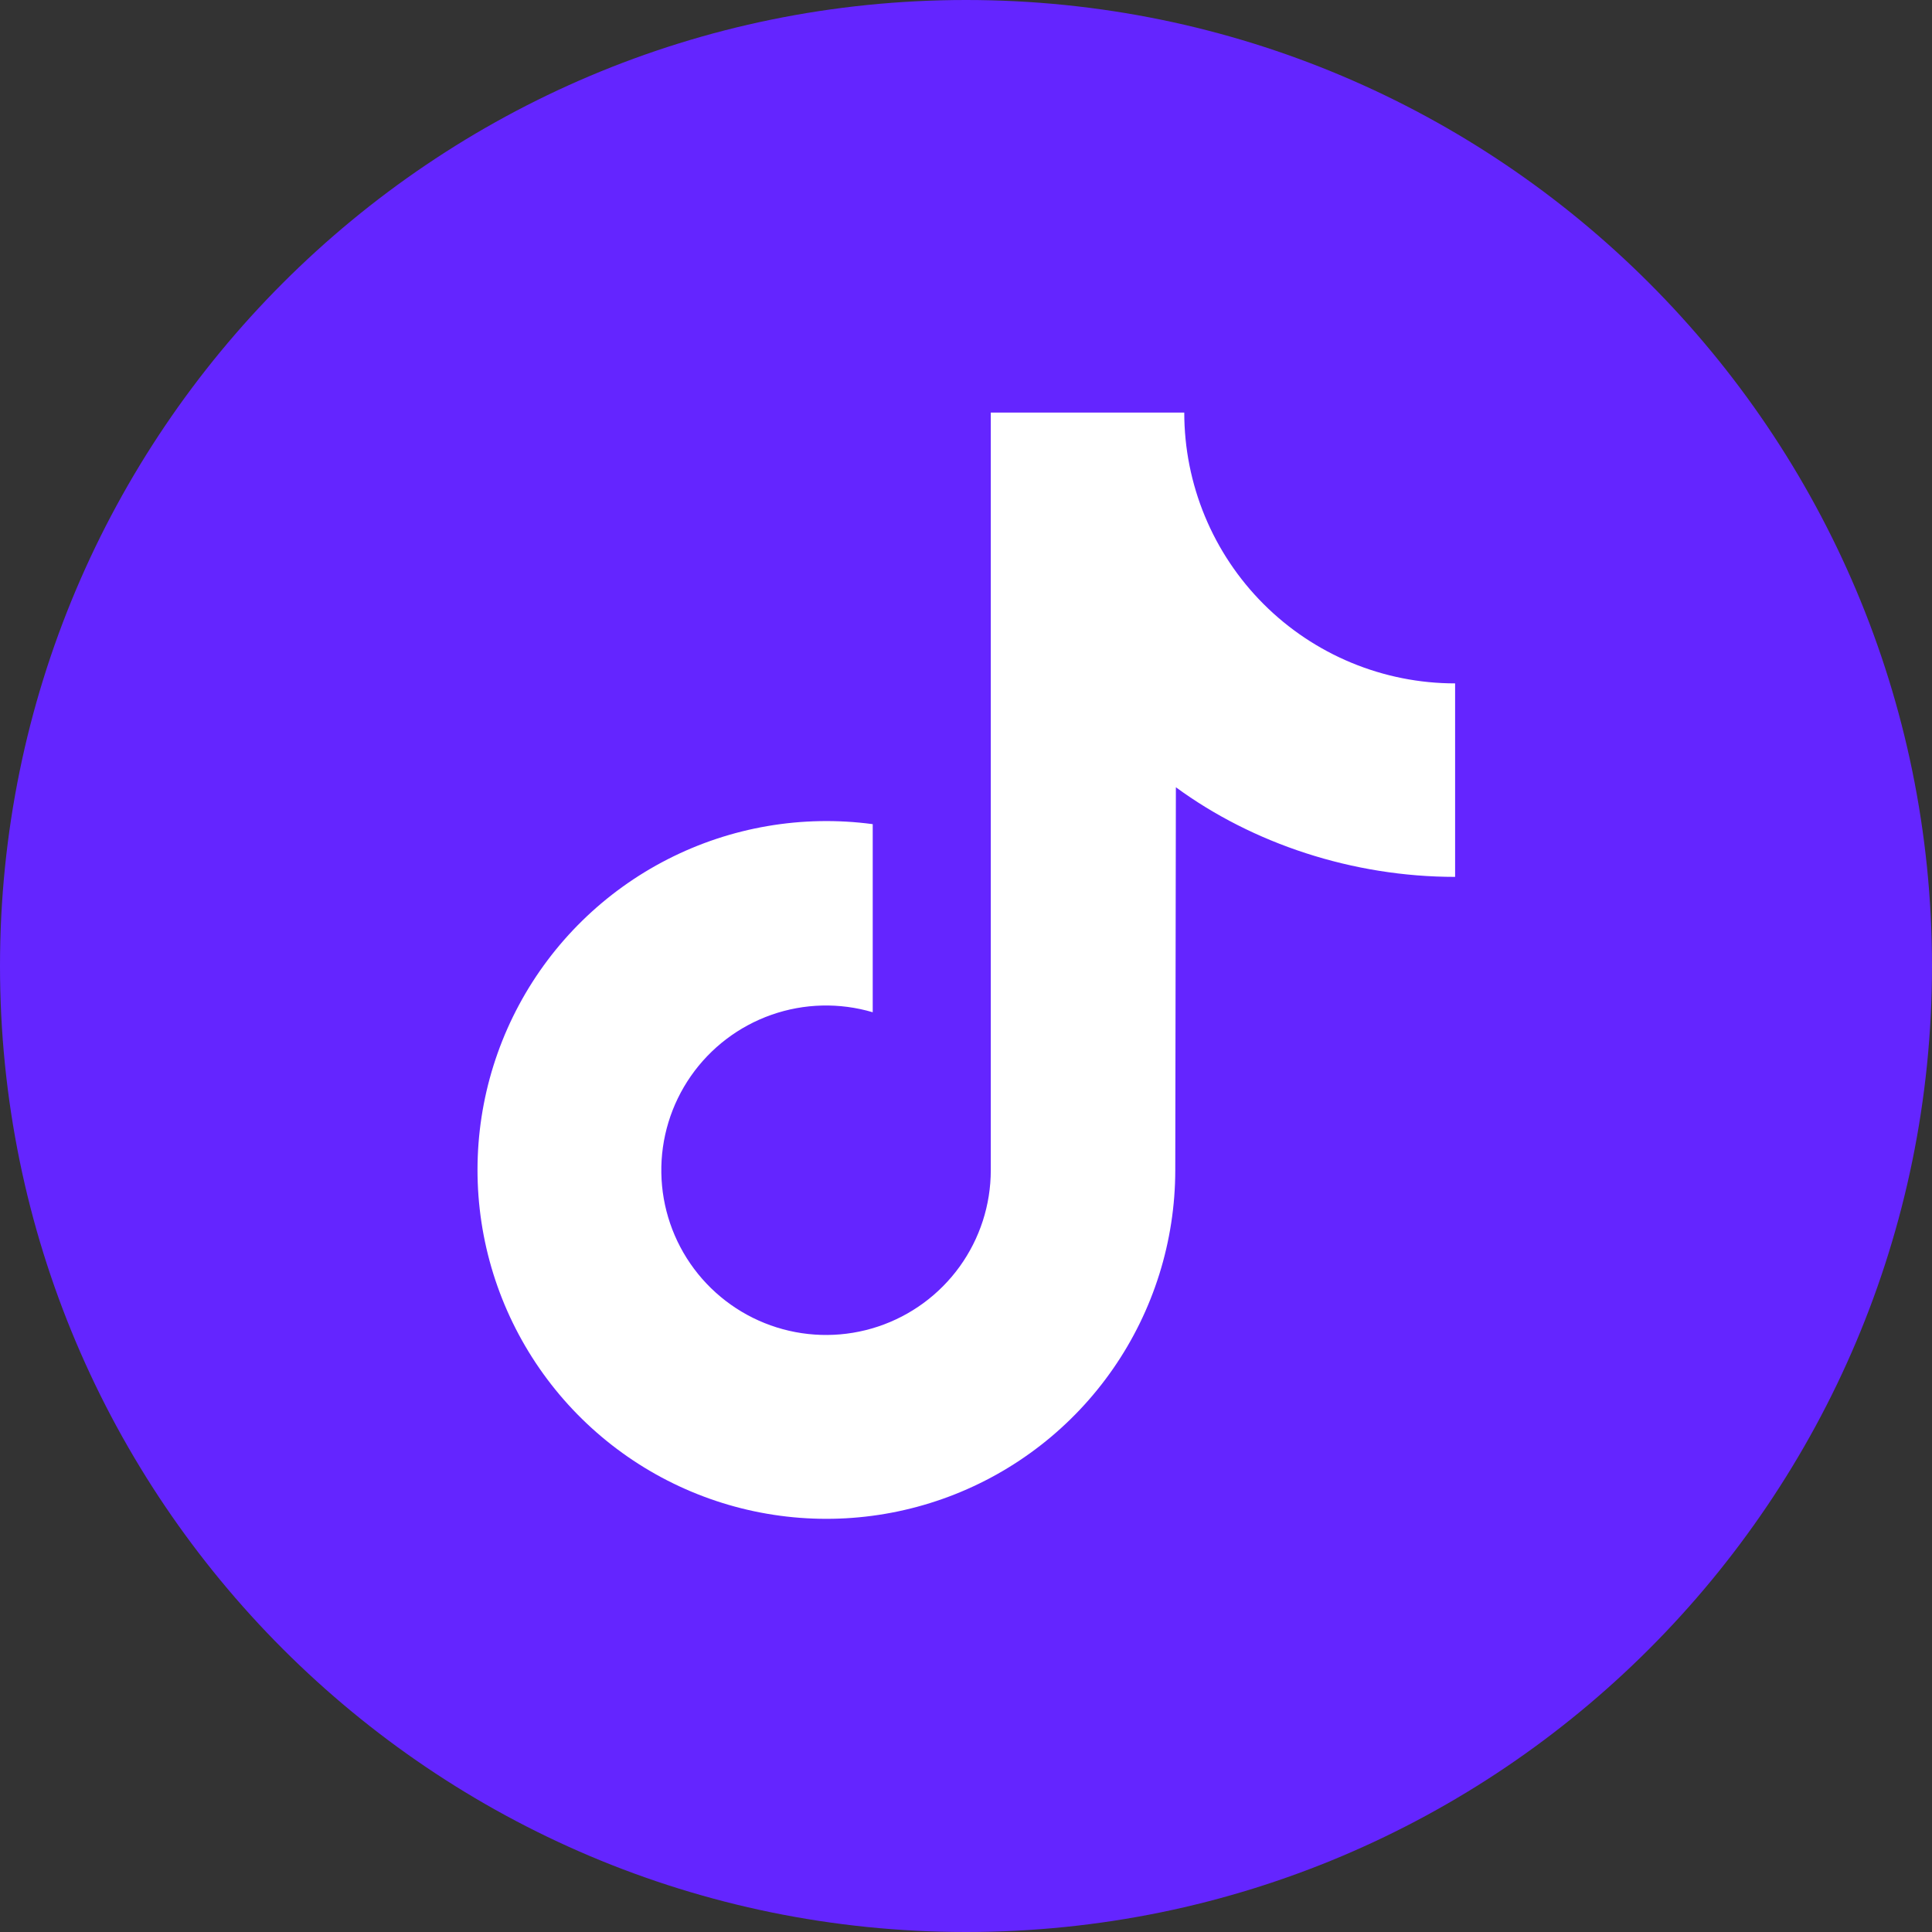
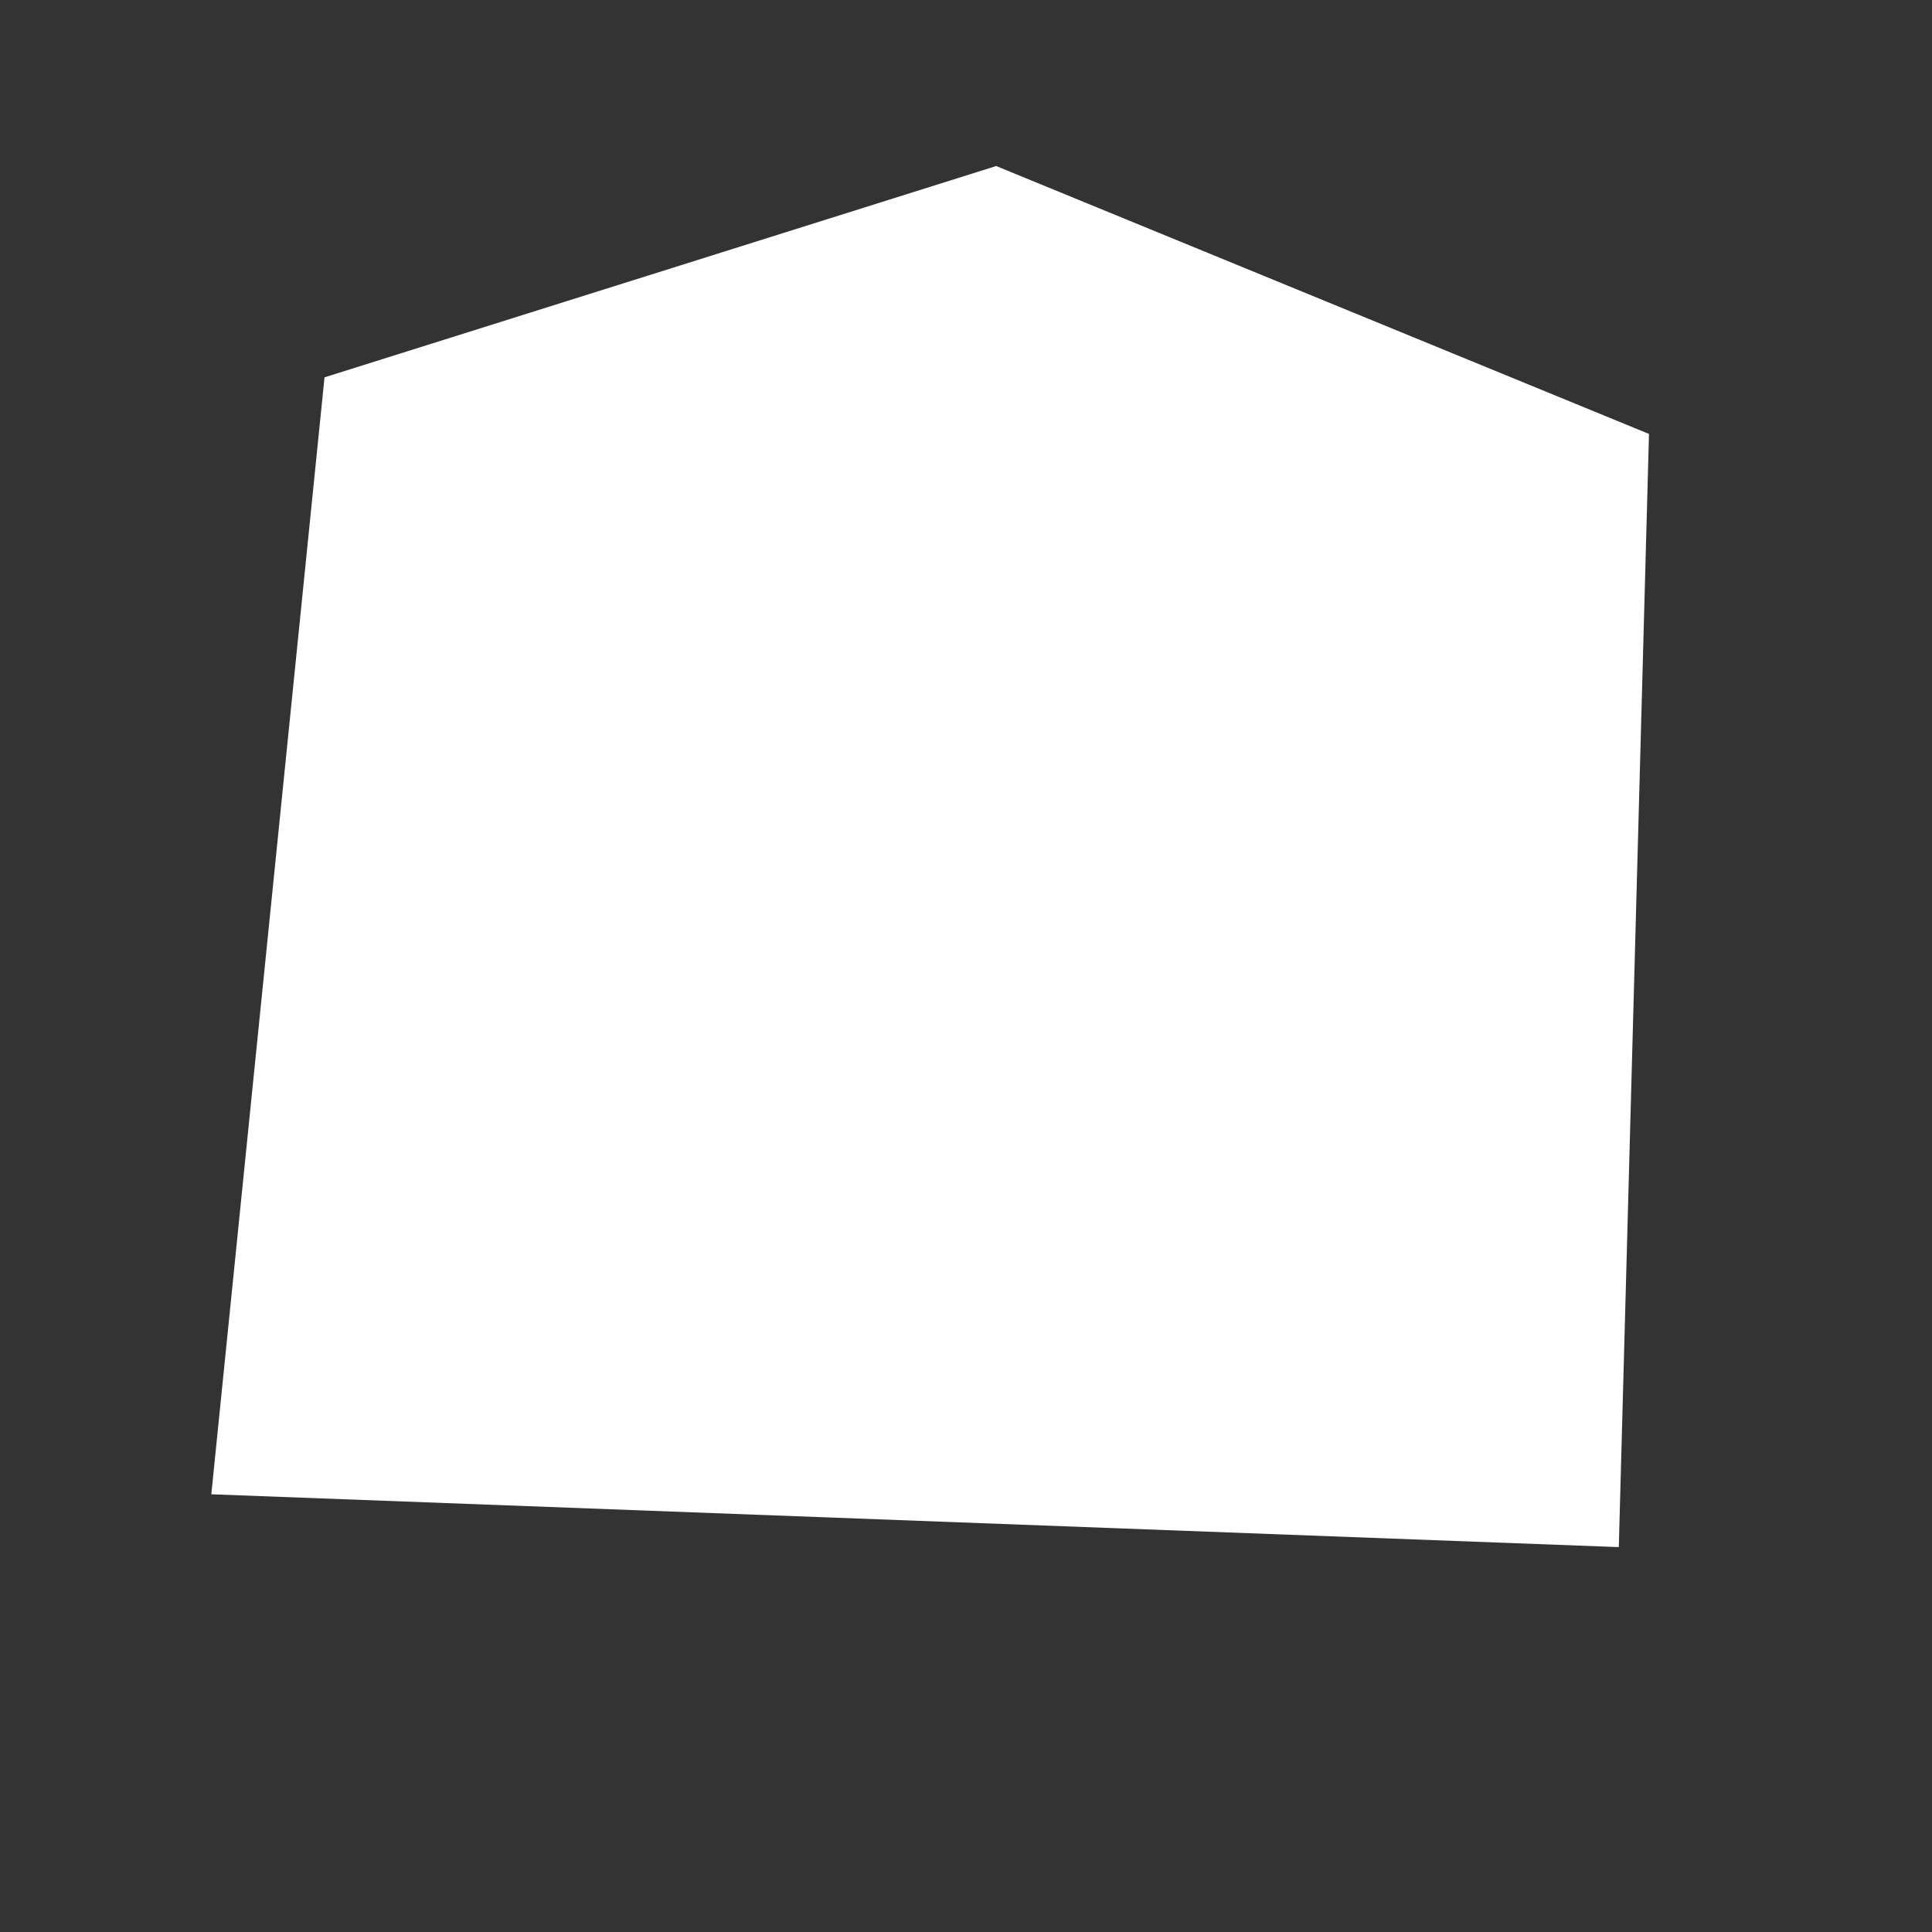
<svg xmlns="http://www.w3.org/2000/svg" width="256" height="256" viewBox="0 0 256 256" fill="none">
  <rect x="0" y="0" width="256" height="256" fill="#333333" stroke="none" />
-   <path d="M132 22L43 50L28 198L123 241.5L214.5 205L218.5 57.5L132 22Z" fill="white" />
-   <path d="M128 0C57.307 0 0 57.307 0 128C0 198.692 57.307 256 128 256C198.692 256 256 198.692 256 128C256 57.307 198.692 0 128 0ZM192.81 116.191C179.218 116.191 165.993 111.78 155.81 104.316L155.729 155.066C155.721 164.47 152.844 173.647 147.484 181.374C142.125 189.101 134.536 195.009 125.73 198.31C116.925 201.612 107.323 202.149 98.204 199.852C89.085 197.554 80.884 192.529 74.695 185.449C68.506 178.369 64.624 169.57 63.566 160.226C62.508 150.882 64.324 141.438 68.773 133.153C73.222 124.868 80.092 118.138 88.466 113.859C96.84 109.58 106.32 107.957 115.64 109.205V134.128C111.243 132.829 106.549 132.947 102.224 134.466C97.898 135.985 94.161 138.827 91.541 142.59C88.922 146.352 87.553 150.844 87.63 155.428C87.707 160.011 89.225 164.455 91.969 168.127C94.713 171.8 98.543 174.515 102.918 175.888C107.292 177.262 111.987 177.223 116.338 175.777C120.688 174.332 124.473 171.553 127.156 167.836C129.839 164.118 131.283 159.65 131.284 155.066V54.666H156.921C156.921 59.379 157.85 64.046 159.653 68.4C161.457 72.754 164.1 76.71 167.433 80.042C170.765 83.375 174.721 86.018 179.075 87.821C183.429 89.625 188.096 90.553 192.809 90.553L192.81 116.191Z" fill="#6425FF" />
+   <path d="M132 22L43 50L28 198L214.5 205L218.5 57.5L132 22Z" fill="white" />
</svg>